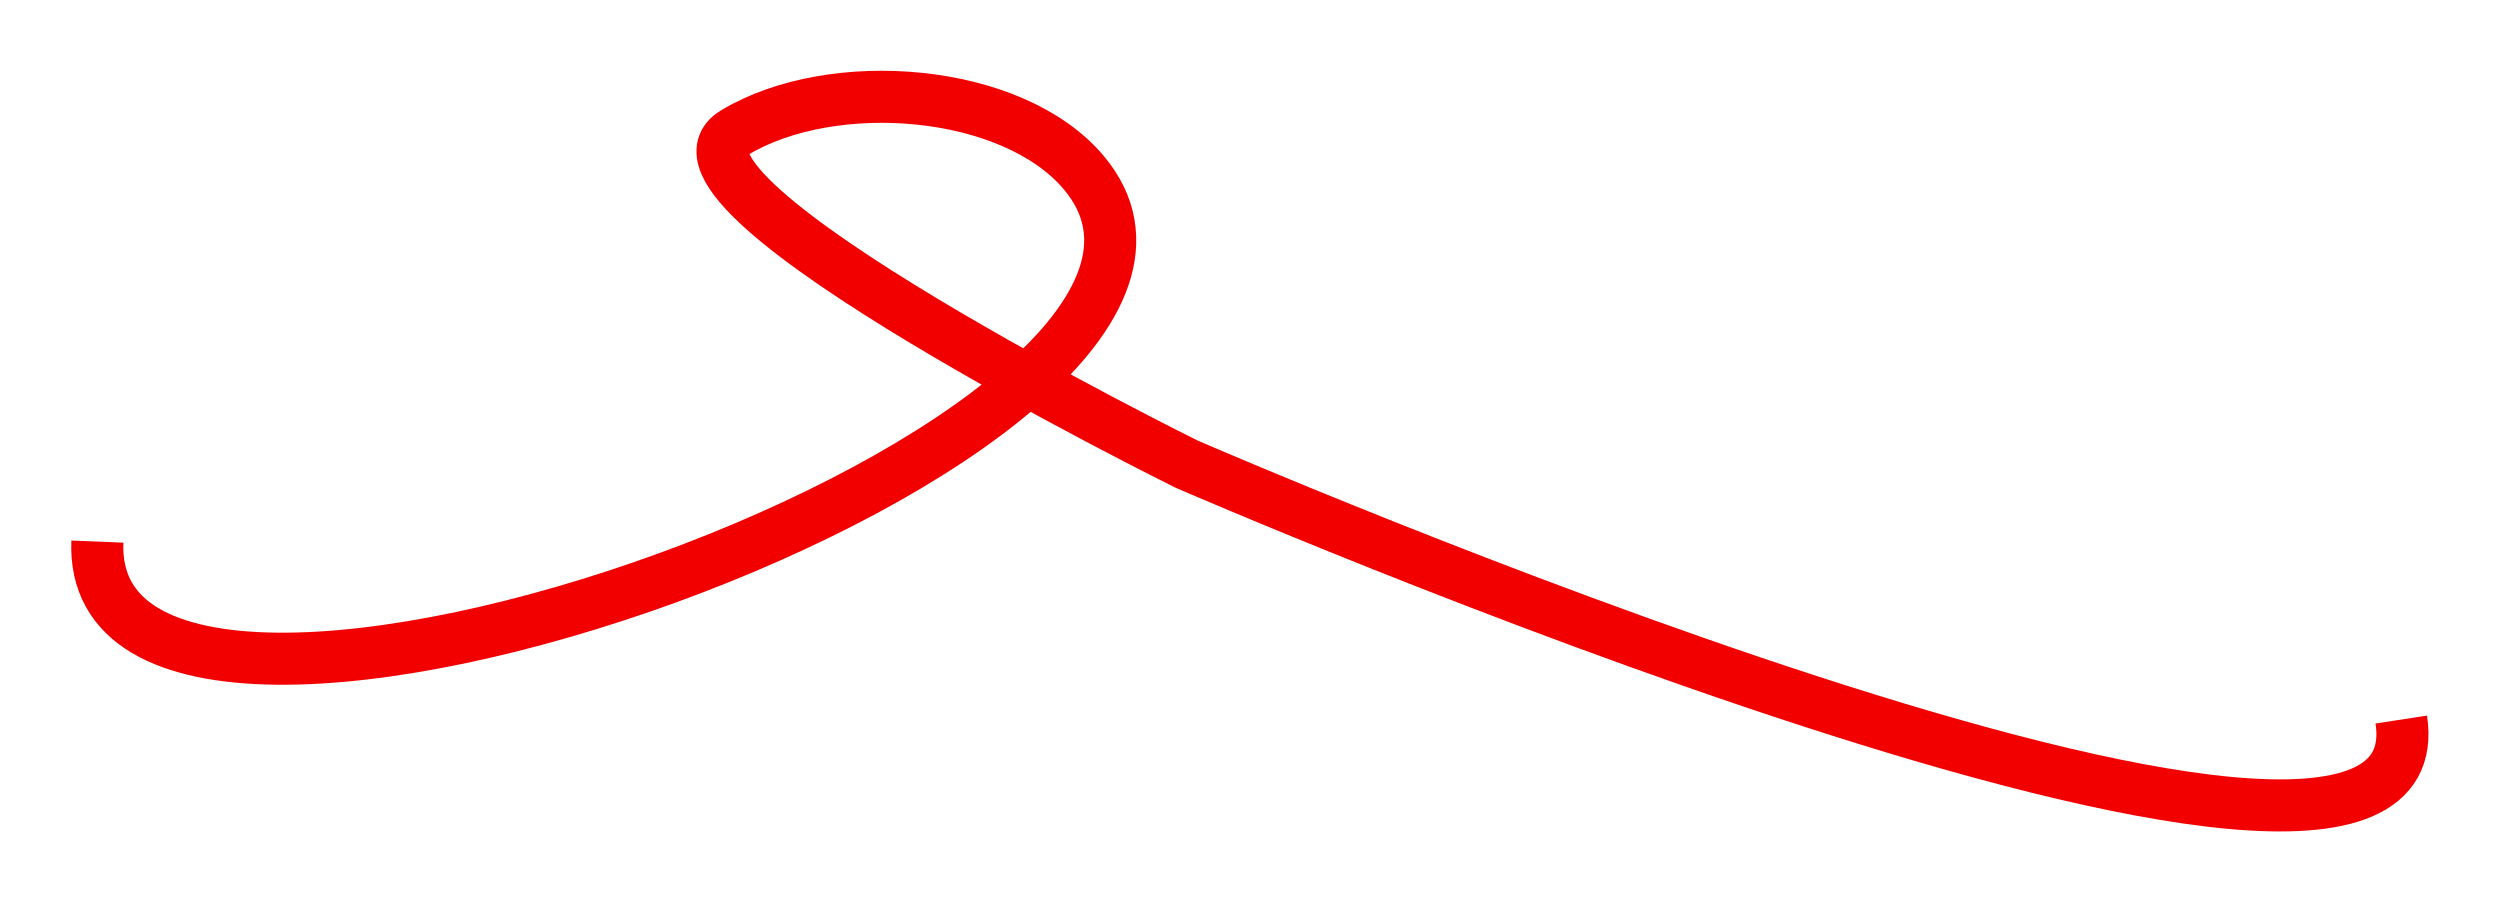
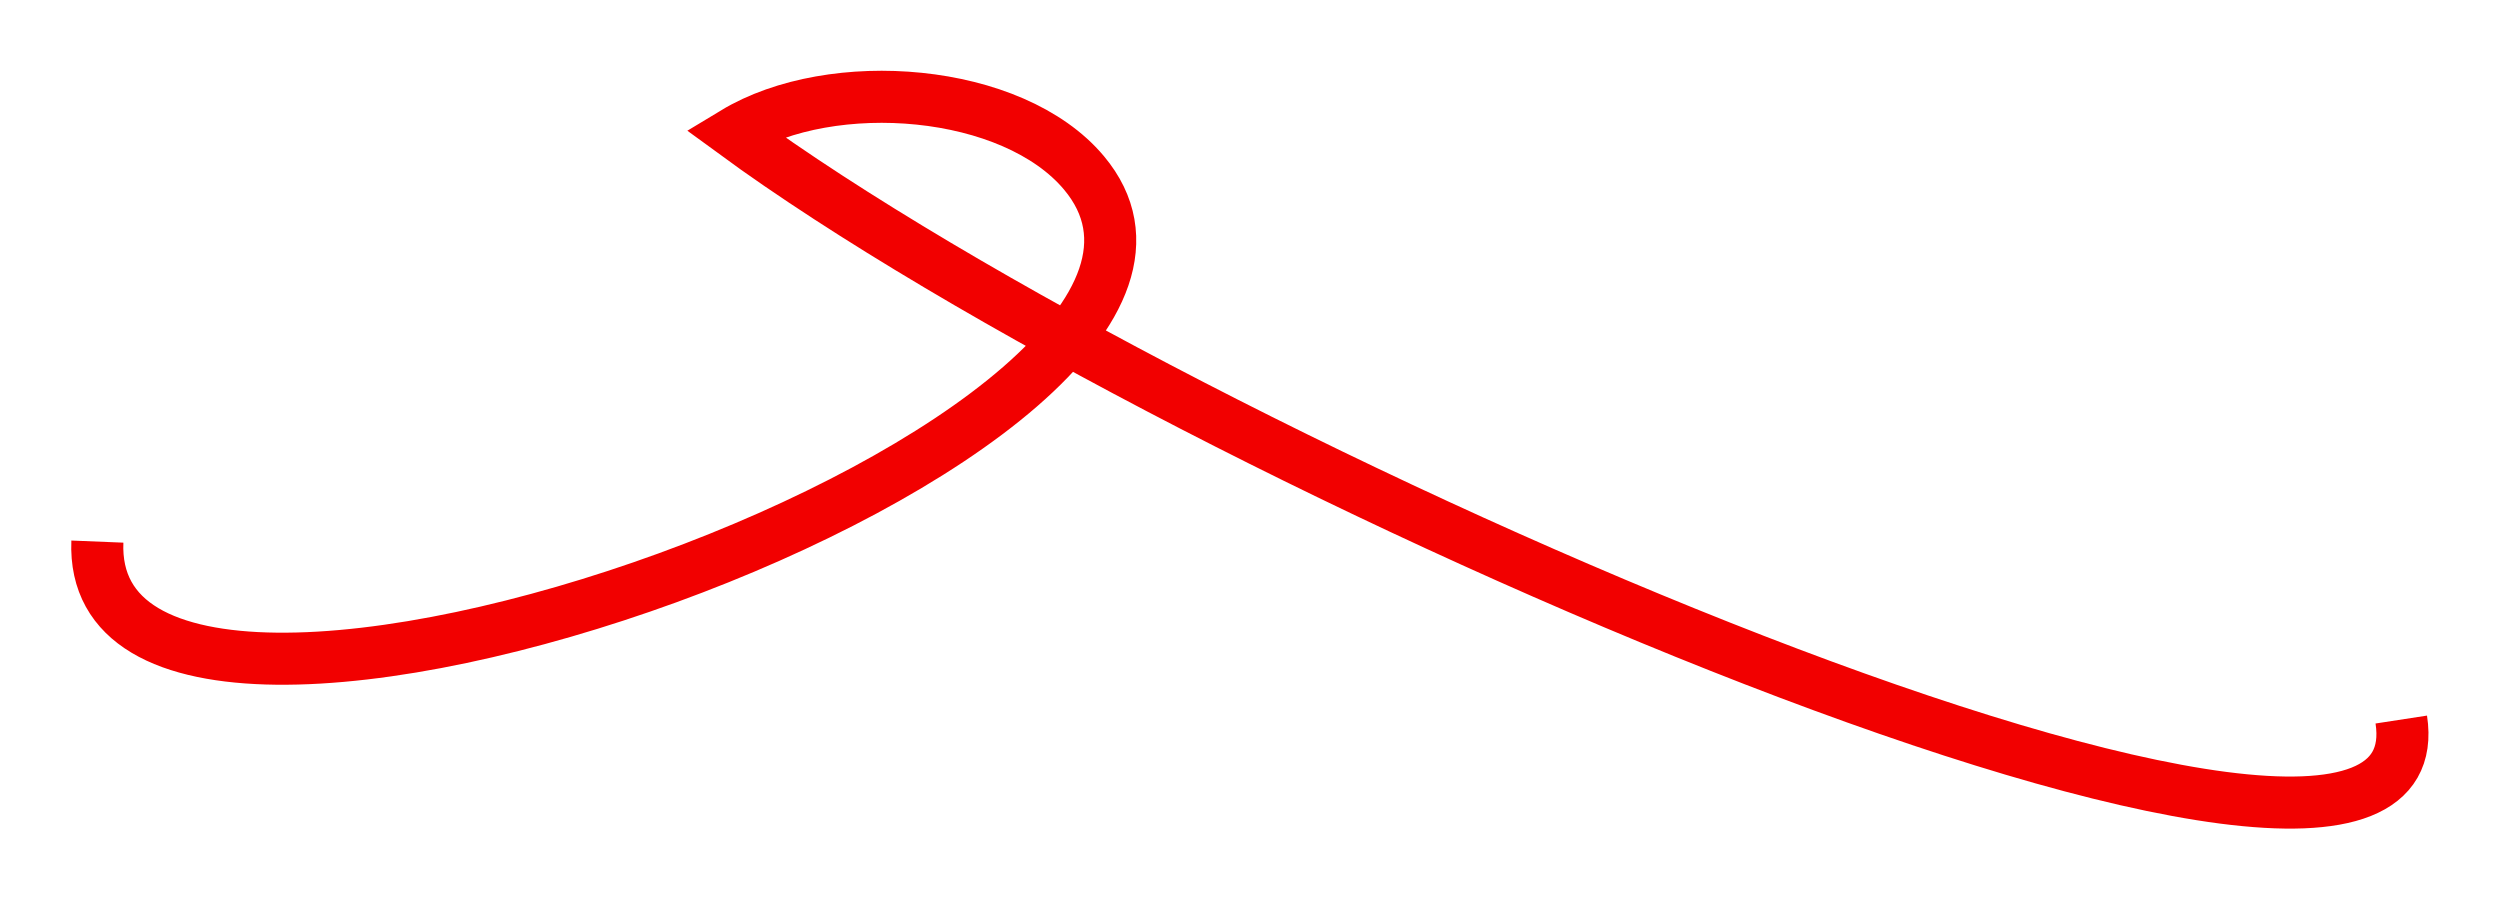
<svg xmlns="http://www.w3.org/2000/svg" width="2545" height="919" viewBox="0 0 2545 919" fill="none">
  <g filter="url(#filter0_f_17_63)">
-     <path d="M99.122 551.342C85.55 884.352 1325.96 441.719 1103.5 176C1031.01 89.419 847.308 74.832 747.453 135.183C647.457 195.619 1208 472.5 1208 472.5C1208 472.5 2490.29 1030.08 2444.5 732.5" stroke="#F20000" stroke-width="53" />
+     <path d="M99.122 551.342C85.55 884.352 1325.96 441.719 1103.5 176C1031.01 89.419 847.308 74.832 747.453 135.183C1208 472.5 2490.29 1030.08 2444.5 732.5" stroke="#F20000" stroke-width="53" />
  </g>
  <defs>
    <filter id="filter0_f_17_63" x="0.512" y="0.039" width="2543.68" height="918.386" filterUnits="userSpaceOnUse" color-interpolation-filters="sRGB">
      <feFlood flood-opacity="0" result="BackgroundImageFix" />
      <feBlend mode="normal" in="SourceGraphic" in2="BackgroundImageFix" result="shape" />
      <feGaussianBlur stdDeviation="36" result="effect1_foregroundBlur_17_63" />
    </filter>
  </defs>
</svg>